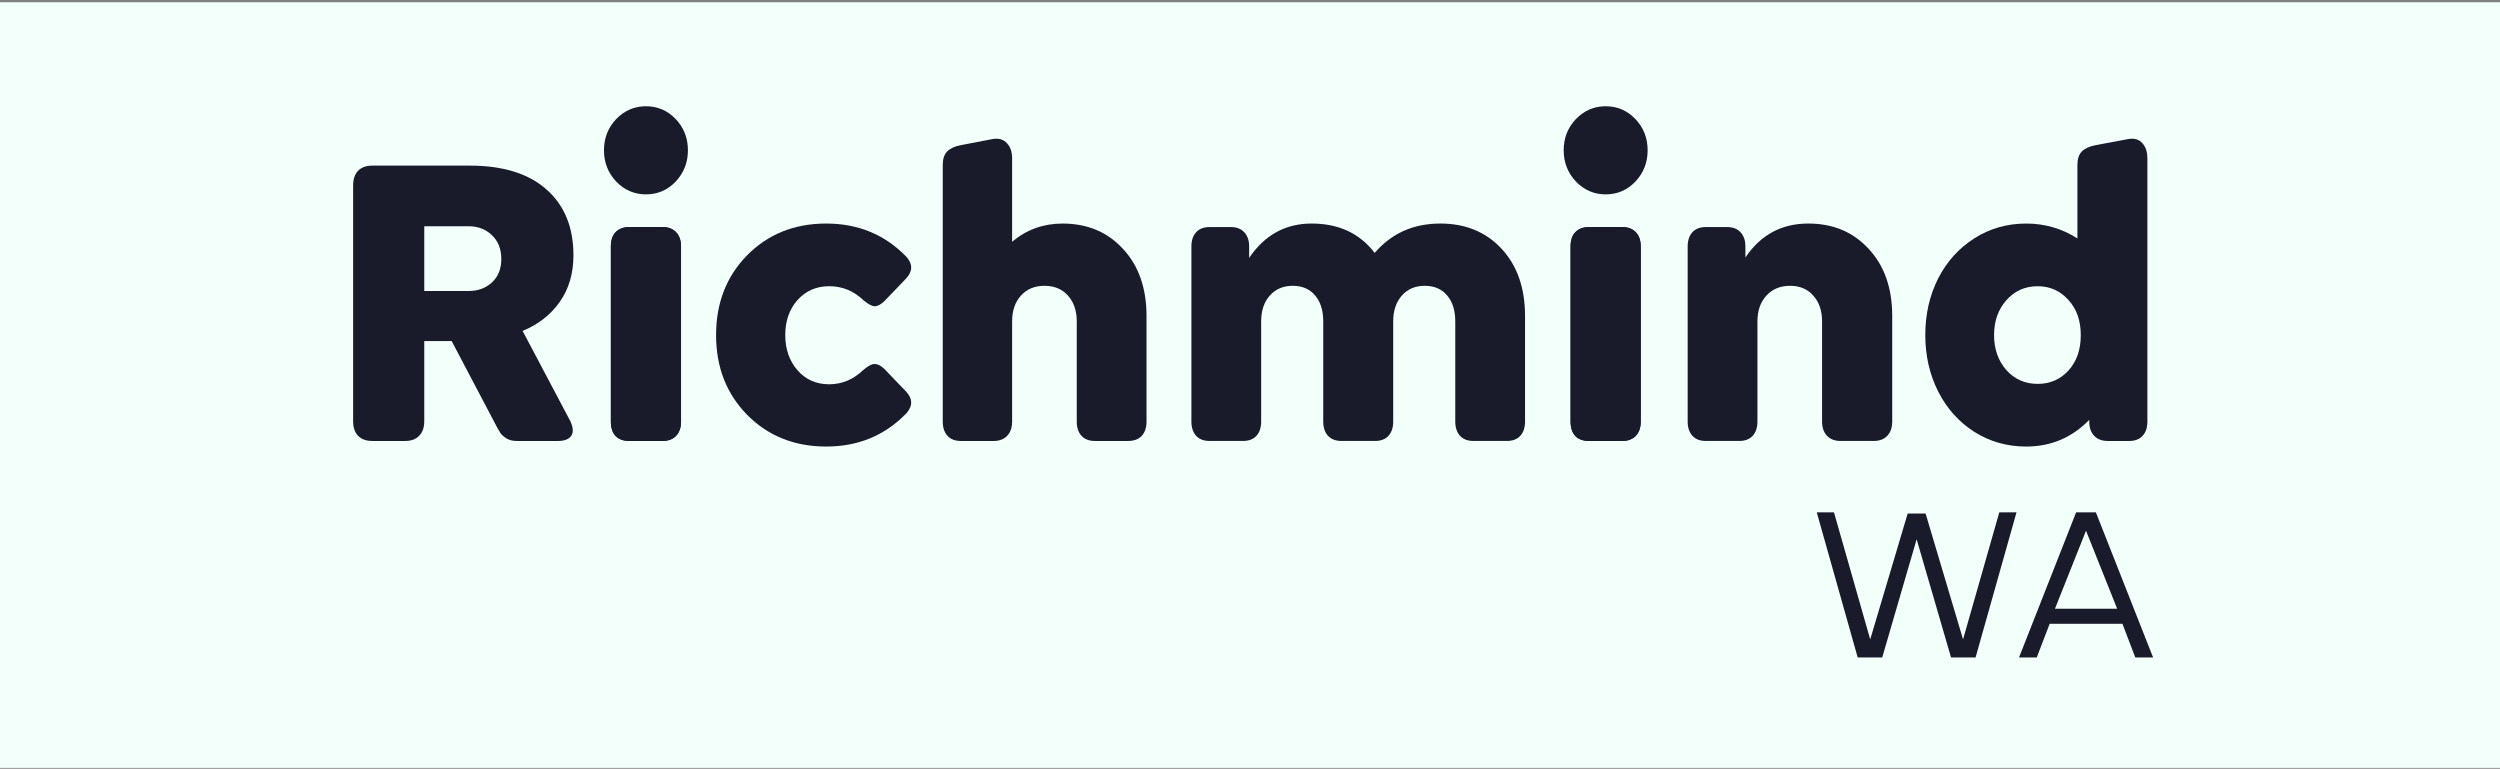
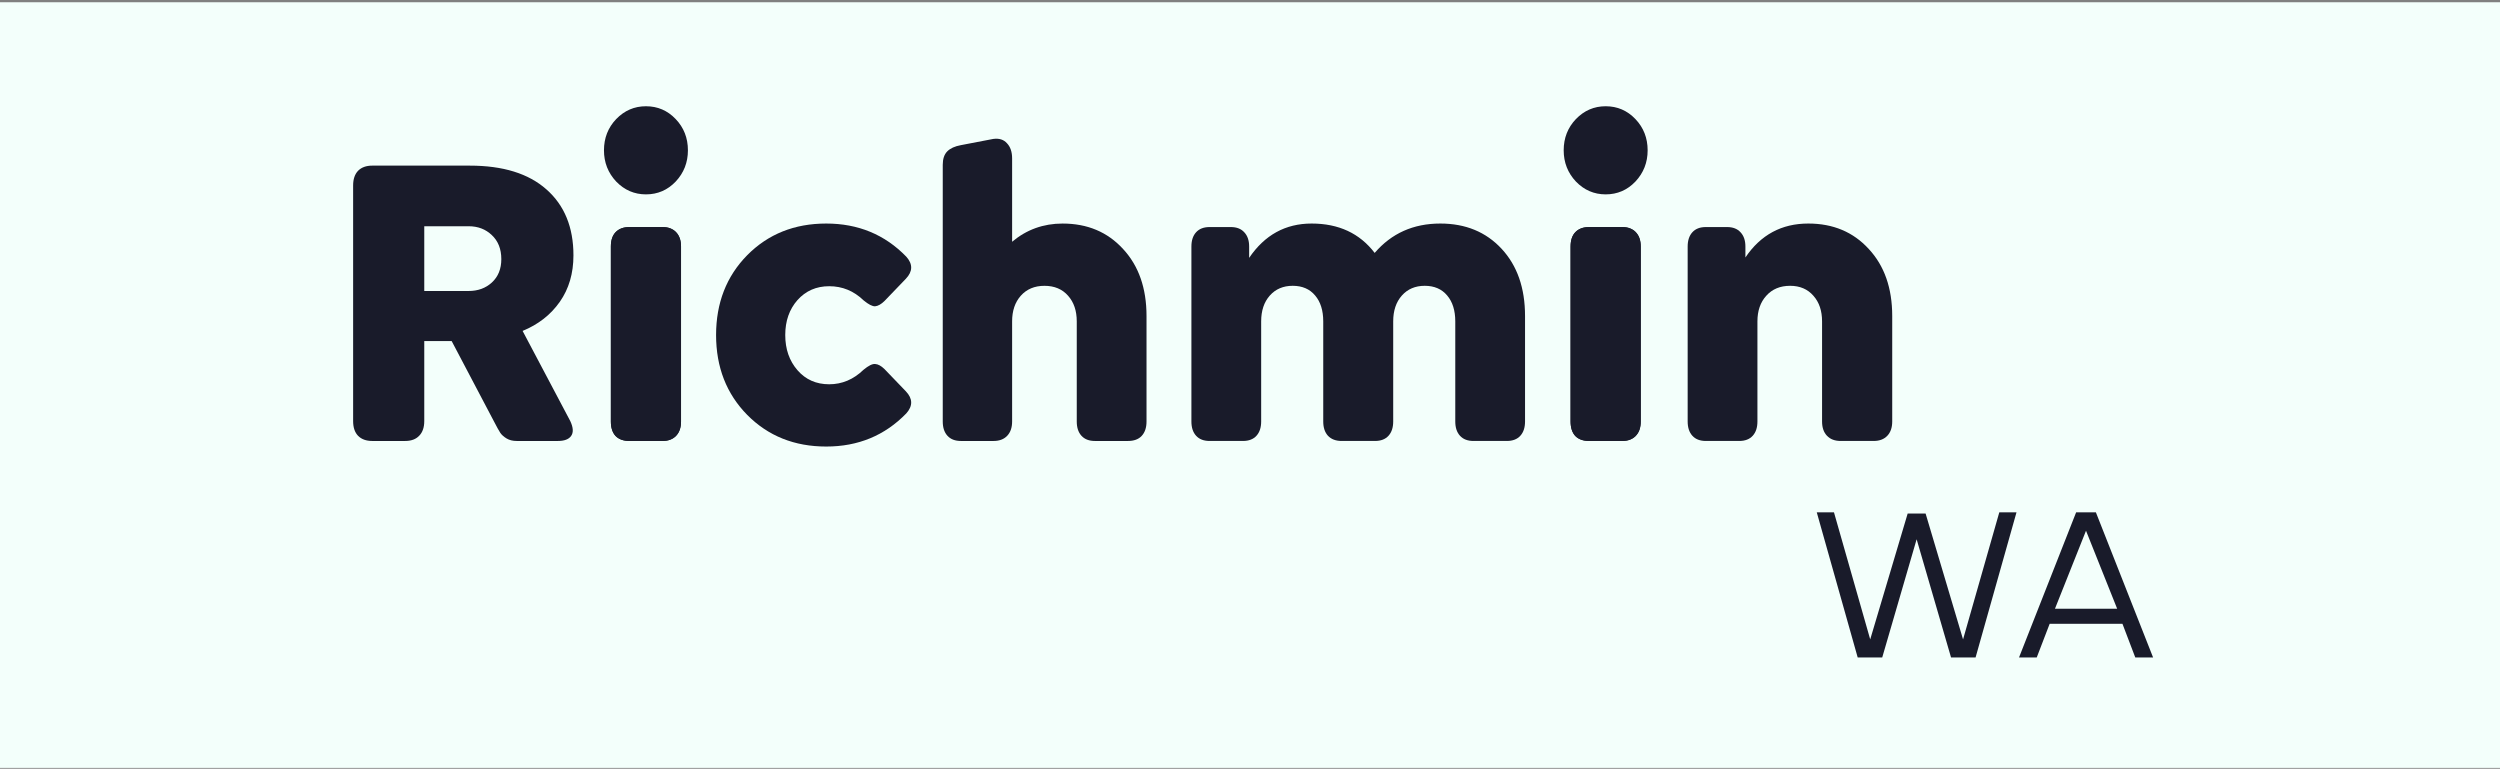
<svg xmlns="http://www.w3.org/2000/svg" width="800" height="246" viewBox="0 0 800 246" fill="none">
  <rect x="0" y="0" width="800" height="246" fill="#808080" stroke="none" />
  <rect width="800" height="245" transform="translate(0 0.722)" fill="#F3FFFB" />
-   <path d="M681.234 44.461C683.126 44.196 684.576 44.66 685.585 45.851C686.636 46.998 687.162 48.609 687.162 50.684V134.888C687.162 136.83 686.657 138.352 685.648 139.456C684.639 140.559 683.21 141.111 681.36 141.111H674.486C672.636 141.111 671.186 140.559 670.135 139.456C669.084 138.352 668.559 136.83 668.559 134.888V134.358C663.009 140.051 656.283 142.898 648.379 142.898C642.283 142.898 636.754 141.331 631.794 138.198C626.875 135.065 623.028 130.784 620.253 125.355C617.479 119.883 616.091 113.837 616.091 107.217C616.091 100.597 617.458 94.573 620.19 89.145C622.965 83.717 626.812 79.436 631.731 76.302C636.691 73.125 642.241 71.536 648.379 71.536C654.349 71.536 659.814 73.125 664.775 76.302V52.736C664.775 50.838 665.258 49.404 666.225 48.433C667.234 47.462 668.706 46.8 670.64 46.447L681.234 44.461ZM652.036 122.84C656.03 122.84 659.331 121.406 661.937 118.537C664.544 115.668 665.847 111.895 665.847 107.217C665.847 102.583 664.523 98.832 661.874 95.963C659.267 93.051 655.988 91.594 652.036 91.594C648 91.594 644.658 93.095 642.01 96.096C639.403 99.053 638.1 102.76 638.1 107.217C638.1 111.674 639.403 115.404 642.01 118.405C644.658 121.361 648 122.84 652.036 122.84Z" fill="#191B2A" />
  <path d="M578.647 71.532C586.593 71.532 593.046 74.246 598.007 79.675C603.01 85.059 605.511 92.208 605.511 101.123V134.884C605.511 136.826 604.986 138.349 603.935 139.452C602.884 140.555 601.433 141.107 599.583 141.107H588.989C587.139 141.107 585.689 140.555 584.638 139.452C583.587 138.349 583.061 136.826 583.061 134.884V102.844C583.061 99.446 582.136 96.71 580.286 94.635C578.437 92.517 575.956 91.458 572.845 91.458C569.65 91.458 567.107 92.517 565.215 94.635C563.323 96.71 562.377 99.446 562.377 102.844V134.884C562.377 136.826 561.873 138.349 560.864 139.452C559.855 140.555 558.425 141.107 556.575 141.107H545.855C544.005 141.107 542.576 140.555 541.567 139.452C540.558 138.349 540.053 136.826 540.053 134.884V78.88C540.053 76.938 540.558 75.416 541.567 74.313C542.576 73.209 544.005 72.658 545.855 72.658H552.666C554.515 72.658 555.945 73.209 556.954 74.313C558.005 75.416 558.53 76.938 558.53 78.88V82.389C563.407 75.151 570.113 71.532 578.647 71.532Z" fill="#191B2A" />
  <path d="M513.812 62.2C510.113 62.2 506.939 60.832 504.29 58.096C501.684 55.316 500.38 51.984 500.38 48.1C500.38 44.172 501.684 40.84 504.29 38.104C506.939 35.368 510.113 34 513.812 34C517.554 34 520.728 35.368 523.335 38.104C525.941 40.84 527.245 44.172 527.245 48.1C527.245 51.984 525.941 55.316 523.335 58.096C520.728 60.832 517.554 62.2 513.812 62.2ZM508.515 141.109C506.623 141.109 505.152 140.58 504.101 139.52C503.092 138.417 502.588 136.872 502.588 134.886V78.883C502.588 76.897 503.092 75.374 504.101 74.315C505.152 73.212 506.623 72.66 508.515 72.66H519.11C520.959 72.66 522.41 73.212 523.461 74.315C524.512 75.418 525.037 76.941 525.037 78.883V134.886C525.037 136.828 524.512 138.351 523.461 139.454C522.41 140.557 520.959 141.109 519.11 141.109H508.515Z" fill="#191B2A" />
  <path d="M508.515 141.107C506.623 141.107 505.151 140.578 504.1 139.519C503.091 138.415 502.587 136.871 502.587 134.885V78.881C502.587 76.895 503.091 75.372 504.1 74.313C505.151 73.21 506.623 72.658 508.515 72.658H519.109C520.959 72.658 522.409 73.21 523.46 74.313C524.511 75.416 525.037 76.939 525.037 78.881V134.885C525.037 136.827 524.511 138.349 523.46 139.452C522.409 140.556 520.959 141.107 519.109 141.107H508.515Z" fill="#191B2A" />
  <path d="M460.897 71.532C468.969 71.532 475.506 74.224 480.509 79.608C485.512 84.993 488.013 92.164 488.013 101.123V134.884C488.013 136.826 487.509 138.349 486.5 139.452C485.491 140.555 484.061 141.107 482.212 141.107H471.491C469.641 141.107 468.212 140.555 467.203 139.452C466.194 138.349 465.689 136.826 465.689 134.884V102.844C465.689 99.358 464.828 96.599 463.104 94.569C461.38 92.495 458.984 91.458 455.915 91.458C452.888 91.458 450.45 92.495 448.6 94.569C446.75 96.644 445.825 99.402 445.825 102.844V134.884C445.825 136.826 445.321 138.349 444.312 139.452C443.303 140.555 441.873 141.107 440.023 141.107H429.303C427.453 141.107 426.003 140.555 424.952 139.452C423.943 138.349 423.438 136.826 423.438 134.884V102.844C423.438 99.358 422.576 96.599 420.853 94.569C419.129 92.495 416.733 91.458 413.664 91.458C410.637 91.458 408.198 92.495 406.348 94.569C404.499 96.644 403.574 99.402 403.574 102.844V134.884C403.574 136.826 403.069 138.349 402.06 139.452C401.051 140.555 399.622 141.107 397.772 141.107H387.052C385.202 141.107 383.772 140.555 382.763 139.452C381.754 138.349 381.25 136.826 381.25 134.884V78.88C381.25 76.938 381.754 75.416 382.763 74.313C383.772 73.209 385.202 72.658 387.052 72.658H393.862C395.712 72.658 397.142 73.209 398.15 74.313C399.202 75.416 399.727 76.938 399.727 78.88V82.521C404.688 75.195 411.351 71.532 419.718 71.532C428.378 71.532 435.105 74.666 439.897 80.932C445.278 74.666 452.278 71.532 460.897 71.532Z" fill="#191B2A" />
  <path d="M340.021 71.536C347.967 71.536 354.42 74.25 359.381 79.678C364.384 85.063 366.886 92.212 366.886 101.127V134.888C366.886 136.874 366.36 138.419 365.309 139.522C364.3 140.581 362.85 141.111 360.958 141.111H350.363C348.514 141.111 347.084 140.559 346.075 139.456C345.066 138.352 344.562 136.83 344.562 134.888V102.848C344.562 99.45 343.637 96.714 341.787 94.639C339.937 92.521 337.415 91.462 334.22 91.462C331.067 91.462 328.544 92.521 326.652 94.639C324.802 96.714 323.878 99.45 323.878 102.848V134.888C323.878 136.83 323.352 138.352 322.301 139.456C321.25 140.559 319.8 141.111 317.95 141.111H307.482C305.632 141.111 304.202 140.559 303.193 139.456C302.184 138.352 301.68 136.83 301.68 134.888V52.736C301.68 50.838 302.163 49.404 303.13 48.433C304.097 47.462 305.548 46.8 307.482 46.447L317.824 44.461C319.716 44.196 321.187 44.66 322.238 45.851C323.331 46.998 323.878 48.609 323.878 50.684V77.362C328.502 73.478 333.883 71.536 340.021 71.536Z" fill="#191B2A" />
  <path d="M264.397 142.894C254.223 142.894 245.794 139.518 239.109 132.766C232.467 126.014 229.146 117.496 229.146 107.213C229.146 96.93 232.467 88.413 239.109 81.661C245.794 74.908 254.223 71.532 264.397 71.532C274.613 71.532 283.147 75.063 290 82.124C292.144 84.507 292.102 86.868 289.874 89.207L283 96.357C281.949 97.372 280.961 97.923 280.036 98.012C279.154 98.056 277.913 97.416 276.316 96.092C273.205 93.091 269.547 91.59 265.343 91.59C261.223 91.59 257.839 93.069 255.19 96.026C252.584 98.983 251.28 102.712 251.28 107.213C251.28 111.715 252.584 115.466 255.19 118.467C257.797 121.468 261.181 122.968 265.343 122.968C269.463 122.968 273.121 121.424 276.316 118.335C277.913 117.011 279.154 116.393 280.036 116.481C280.961 116.525 281.949 117.055 283 118.07L289.874 125.219C292.102 127.558 292.144 129.919 290 132.302C283.147 139.364 274.613 142.894 264.397 142.894Z" fill="#191B2A" />
  <path d="M206.702 62.2C203.003 62.2 199.828 60.832 197.18 58.096C194.573 55.316 193.27 51.984 193.27 48.1C193.27 44.172 194.573 40.84 197.18 38.104C199.828 35.368 203.003 34 206.702 34C210.444 34 213.618 35.368 216.224 38.104C218.831 40.84 220.134 44.172 220.134 48.1C220.134 51.984 218.831 55.316 216.224 58.096C213.618 60.832 210.444 62.2 206.702 62.2ZM201.405 141.109C199.513 141.109 198.042 140.58 196.991 139.52C195.982 138.417 195.477 136.872 195.477 134.886V78.883C195.477 76.897 195.982 75.374 196.991 74.315C198.042 73.212 199.513 72.66 201.405 72.66H211.999C213.849 72.66 215.3 73.212 216.351 74.315C217.402 75.418 217.927 76.941 217.927 78.883V134.886C217.927 136.828 217.402 138.351 216.351 139.454C215.3 140.557 213.849 141.109 211.999 141.109H201.405Z" fill="#191B2A" />
  <path d="M201.406 141.107C199.514 141.107 198.042 140.578 196.991 139.519C195.982 138.415 195.478 136.871 195.478 134.885V78.881C195.478 76.895 195.982 75.372 196.991 74.313C198.042 73.21 199.514 72.658 201.406 72.658H212C213.85 72.658 215.3 73.21 216.351 74.313C217.402 75.416 217.928 76.939 217.928 78.881V134.885C217.928 136.827 217.402 138.349 216.351 139.452C215.3 140.556 213.85 141.107 212 141.107H201.406Z" fill="#191B2A" />
  <path d="M167.233 105.894L182.494 134.756C183.461 136.83 183.545 138.419 182.746 139.522C181.989 140.582 180.581 141.111 178.521 141.111H165.341C164.08 141.111 163.008 140.846 162.125 140.317C161.242 139.787 160.569 139.191 160.107 138.529C159.645 137.823 158.972 136.61 158.089 134.888L144.531 109.137H135.765V134.756C135.765 136.786 135.219 138.353 134.126 139.456C133.075 140.559 131.582 141.111 129.648 141.111H119.117C117.183 141.111 115.67 140.559 114.577 139.456C113.526 138.353 113 136.786 113 134.756V59.356C113 57.326 113.526 55.759 114.577 54.656C115.67 53.553 117.183 53.001 119.117 53.001H150.332C160.969 53.001 169.146 55.539 174.863 60.614C180.623 65.689 183.503 72.728 183.503 81.731C183.503 87.468 182.052 92.411 179.152 96.56C176.251 100.708 172.278 103.819 167.233 105.894ZM135.765 72.397V93.117H149.954C152.939 93.117 155.419 92.213 157.395 90.403C159.413 88.55 160.422 86.056 160.422 82.923C160.422 79.701 159.413 77.141 157.395 75.244C155.419 73.346 152.939 72.397 149.954 72.397H135.765Z" fill="#191B2A" />
  <path d="M655.892 199.616L651.755 210.388H646.087L664.362 163.948H670.682L688.99 210.388H683.289L679.185 199.616H655.892ZM667.522 169.83L657.586 194.794H677.491L667.522 169.83Z" fill="#191B2A" />
  <path d="M602.312 210.388H594.461L581.365 163.948H586.871L598.468 204.608L610.456 164.324H616.189L628.178 204.608L639.775 163.948H645.28L632.184 210.388H624.334L613.323 172.566L602.312 210.388Z" fill="#191B2A" />
</svg>